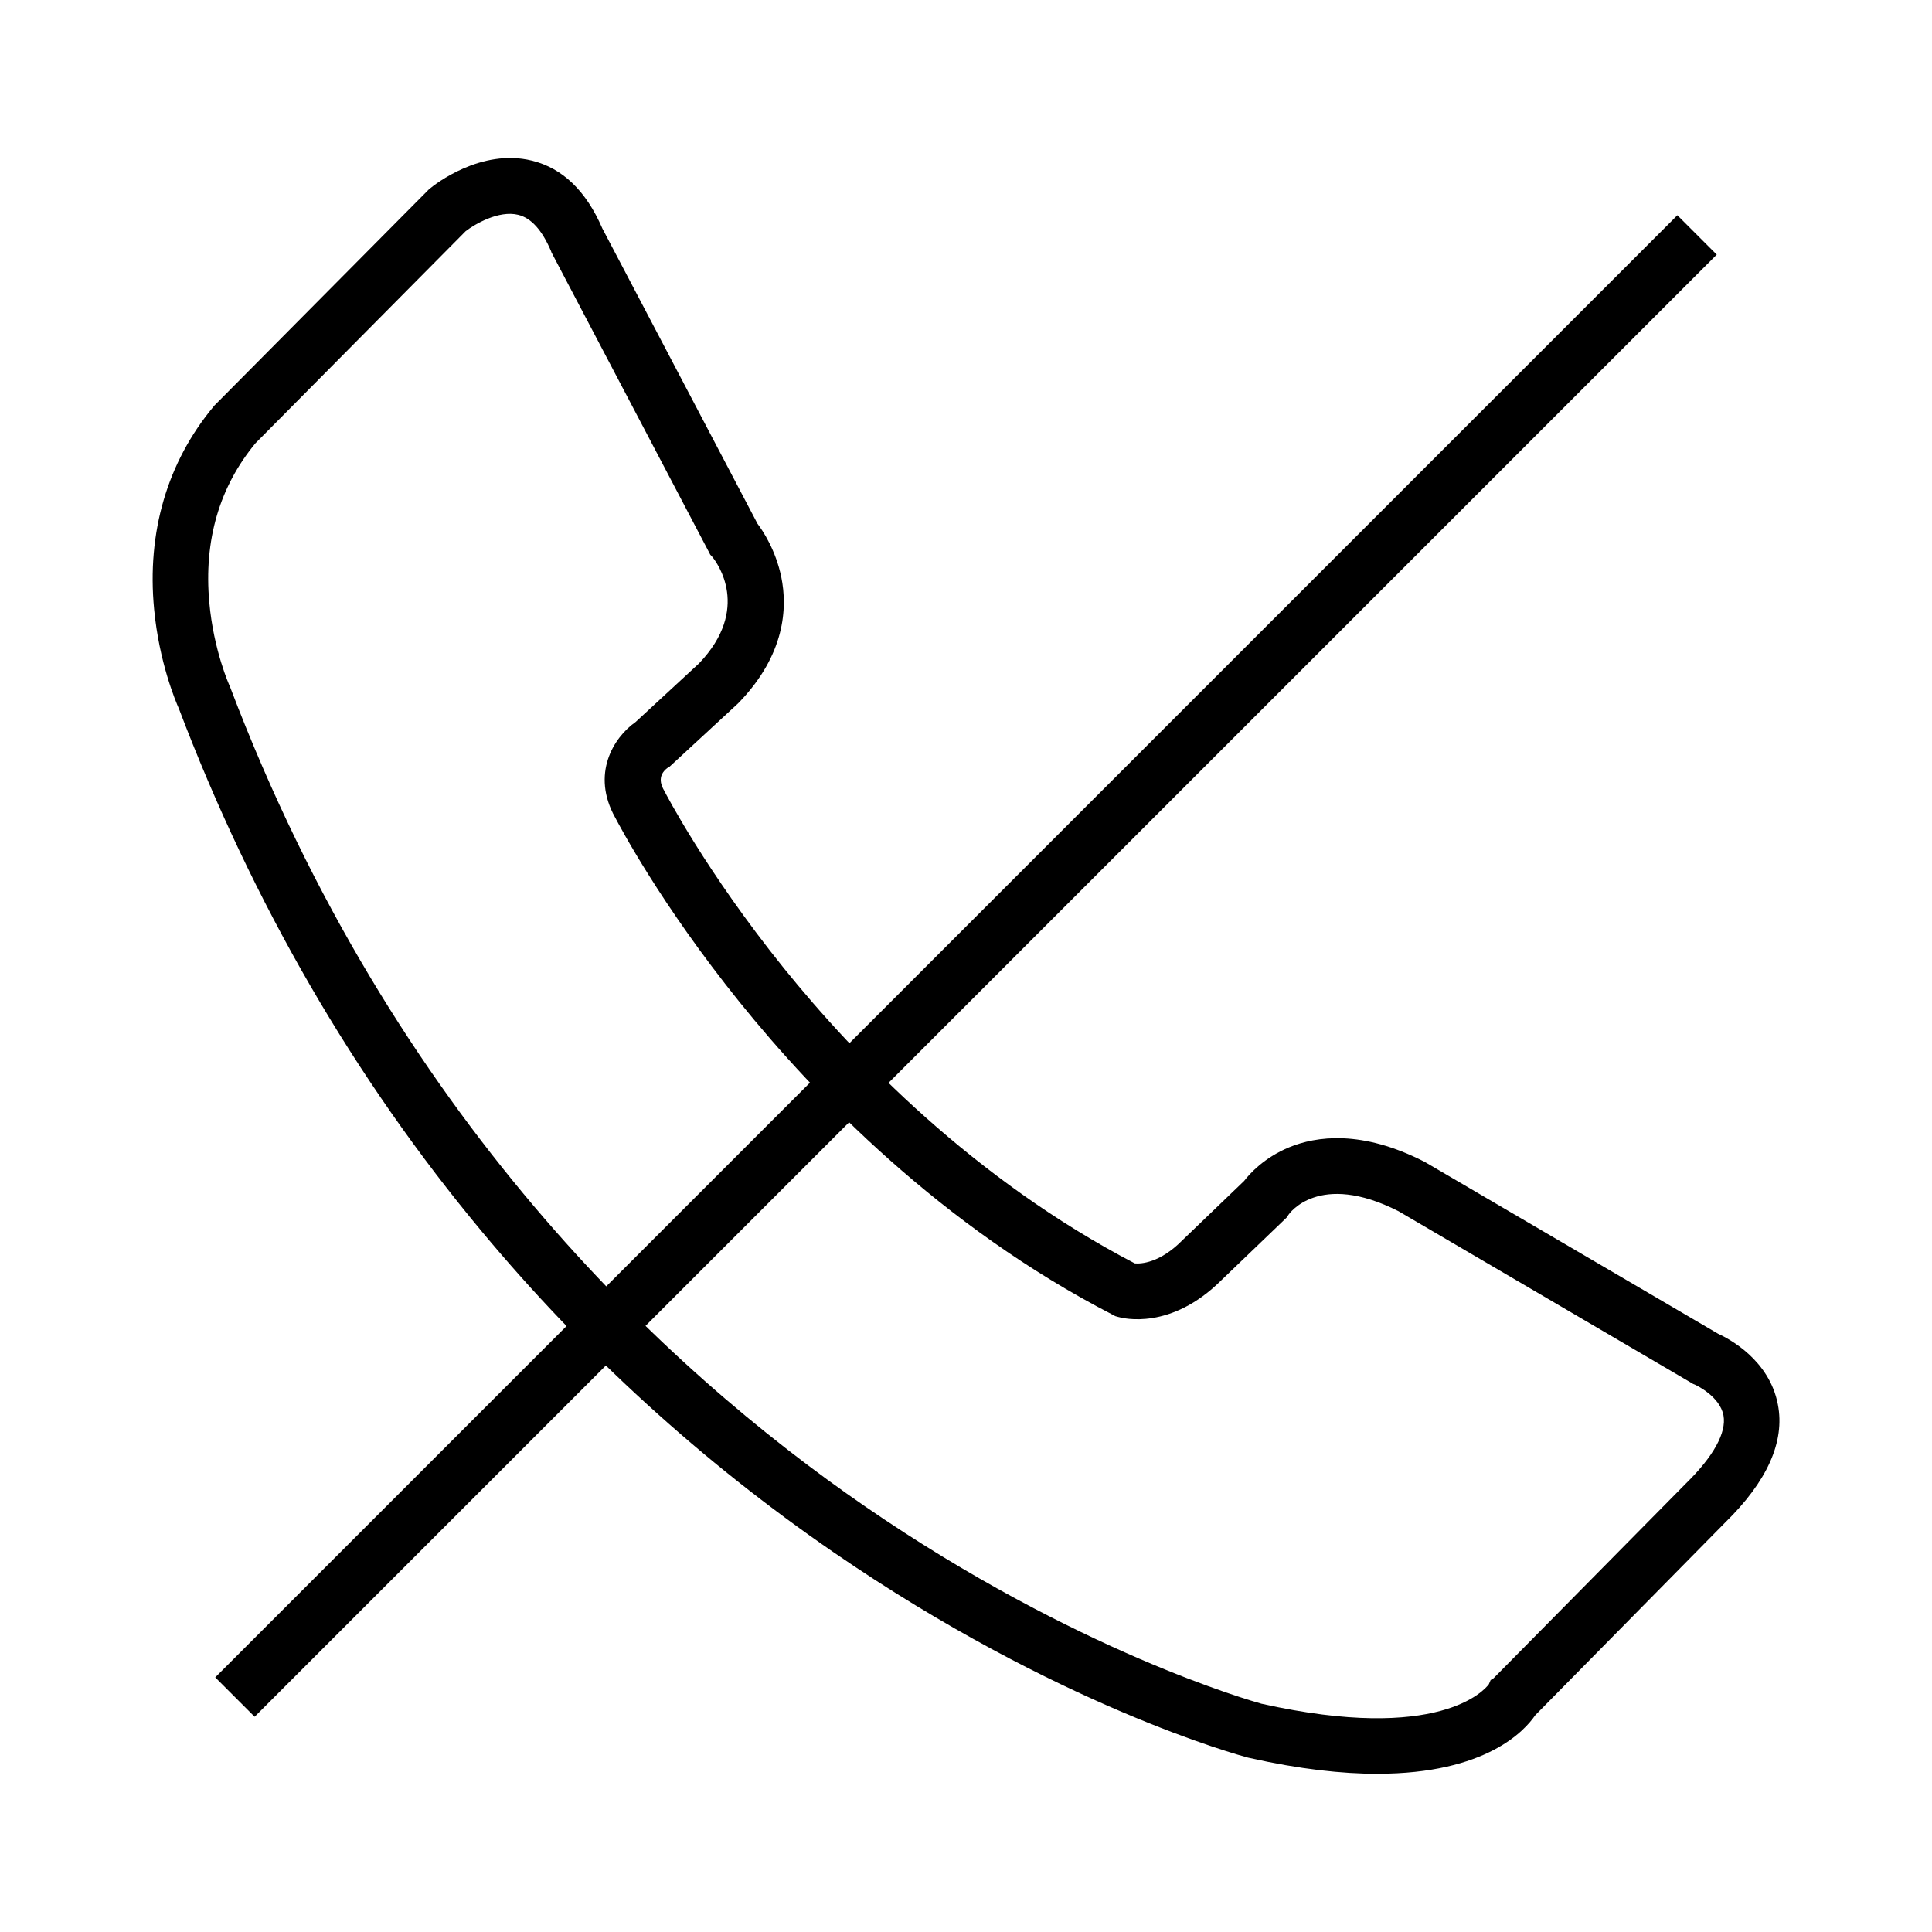
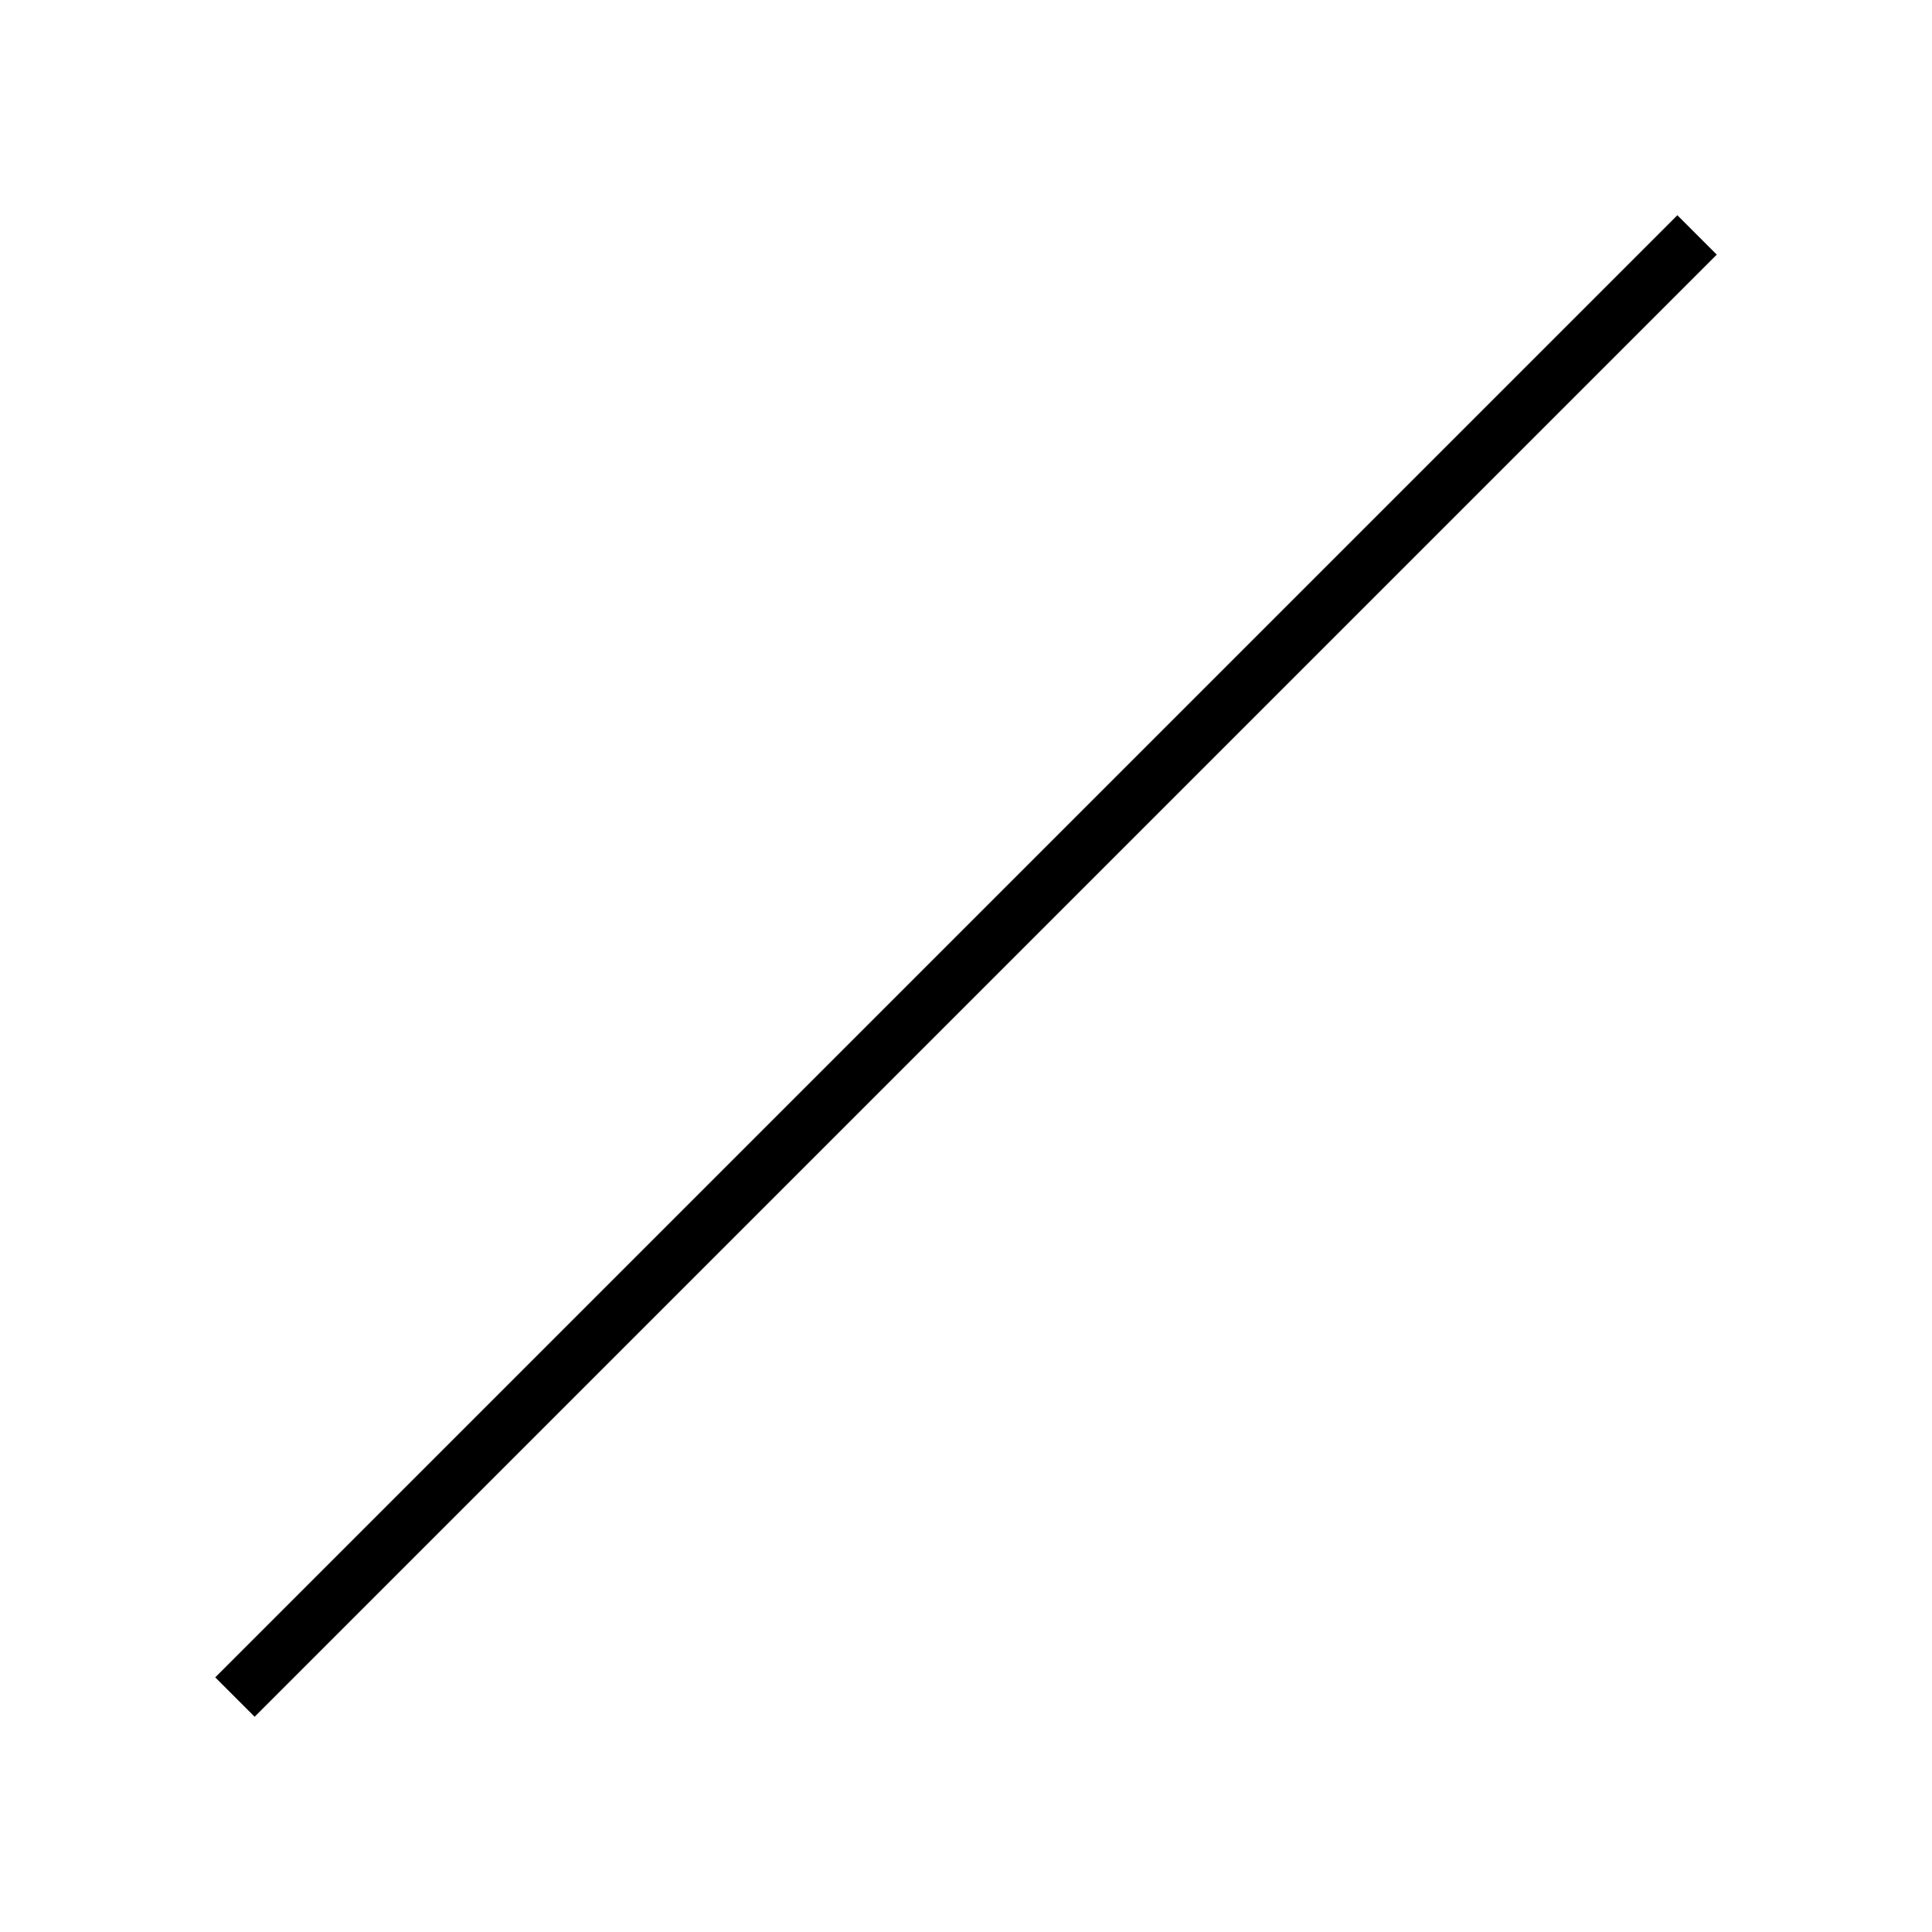
<svg xmlns="http://www.w3.org/2000/svg" fill="#000000" width="800px" height="800px" version="1.1" viewBox="144 144 512 512">
  <g>
-     <path d="m509.03 614.07c-9.297 0-20.516-1.18-34.047-4.231l-0.246-0.051c-2.016-0.543-50.43-13.578-109.82-54.414-34.832-23.961-66.223-52.547-93.234-85.02-33.75-40.492-60.762-87.133-80.293-138.6-0.836-1.871-5.215-12.25-6.543-26.273-1.969-20.418 3.492-39.016 15.742-53.727l0.195-0.246 56.828-57.27 0.297-0.246c1.328-1.133 13.578-10.727 27.012-7.43 8.117 1.969 14.414 8.02 18.695 17.957l41.133 78.277c1.426 1.871 4.82 6.988 6.297 14.121 1.672 8.168 1.031 20.566-11.219 33.258l-0.297 0.297-18.055 16.68-0.441 0.246c-3.199 2.262-1.574 5.164-1.031 6.102l0.148 0.297c0.195 0.344 10.875 21.105 31.586 46.789 18.941 23.469 50.43 56.039 92.988 78.227 1.625 0.148 6.594-0.051 12.594-6.102l0.098-0.098 16.285-15.645c1.426-1.871 5.266-6.148 11.906-8.906 7.184-2.953 19.238-4.723 35.918 3.836l0.344 0.195 77.441 45.363c2.805 1.277 13.578 6.887 15.844 18.746 1.918 9.84-2.805 20.367-13.973 31.293l-50.336 51.07c-2.758 4.035-12.992 15.5-41.82 15.5zm-30.652-18.551c47.035 10.48 59.09-3.691 60.172-5.164l0.492-1.133 0.738-0.441 51.07-51.711c7.184-7.035 10.727-13.383 9.891-17.957-0.934-5.019-7.133-7.969-7.578-8.168l-0.492-0.195-0.395-0.246-77.637-45.512c-21.207-10.773-29.078 0.789-29.176 0.934l-0.441 0.688-17.32 16.629c-13.43 13.383-26.074 10.137-27.453 9.742l-0.688-0.195-0.641-0.344c-45.512-23.469-78.918-58.055-98.941-82.902-21.008-26.074-31.832-46.789-32.965-48.906-6.394-11.465-0.492-21.156 5.41-25.289l16.828-15.547c13.824-14.465 4.773-26.668 3.543-28.191l-0.59-0.641-0.344-0.688-41.723-79.41-0.098-0.297c-2.363-5.559-5.266-8.809-8.707-9.645-5.164-1.277-11.562 2.508-13.922 4.328l-55.699 56.191c-9.594 11.609-13.727 25.781-12.25 42.164 1.133 12.742 5.363 22.141 5.41 22.188l0.195 0.492c43.004 113.26 115.18 180.47 168.21 216.93 55.941 38.477 102.48 51.562 105.09 52.301z" />
    <path d="m588.52 201.04 10.438 10.438-387.48 387.48-10.438-10.438z" />
  </g>
</svg>